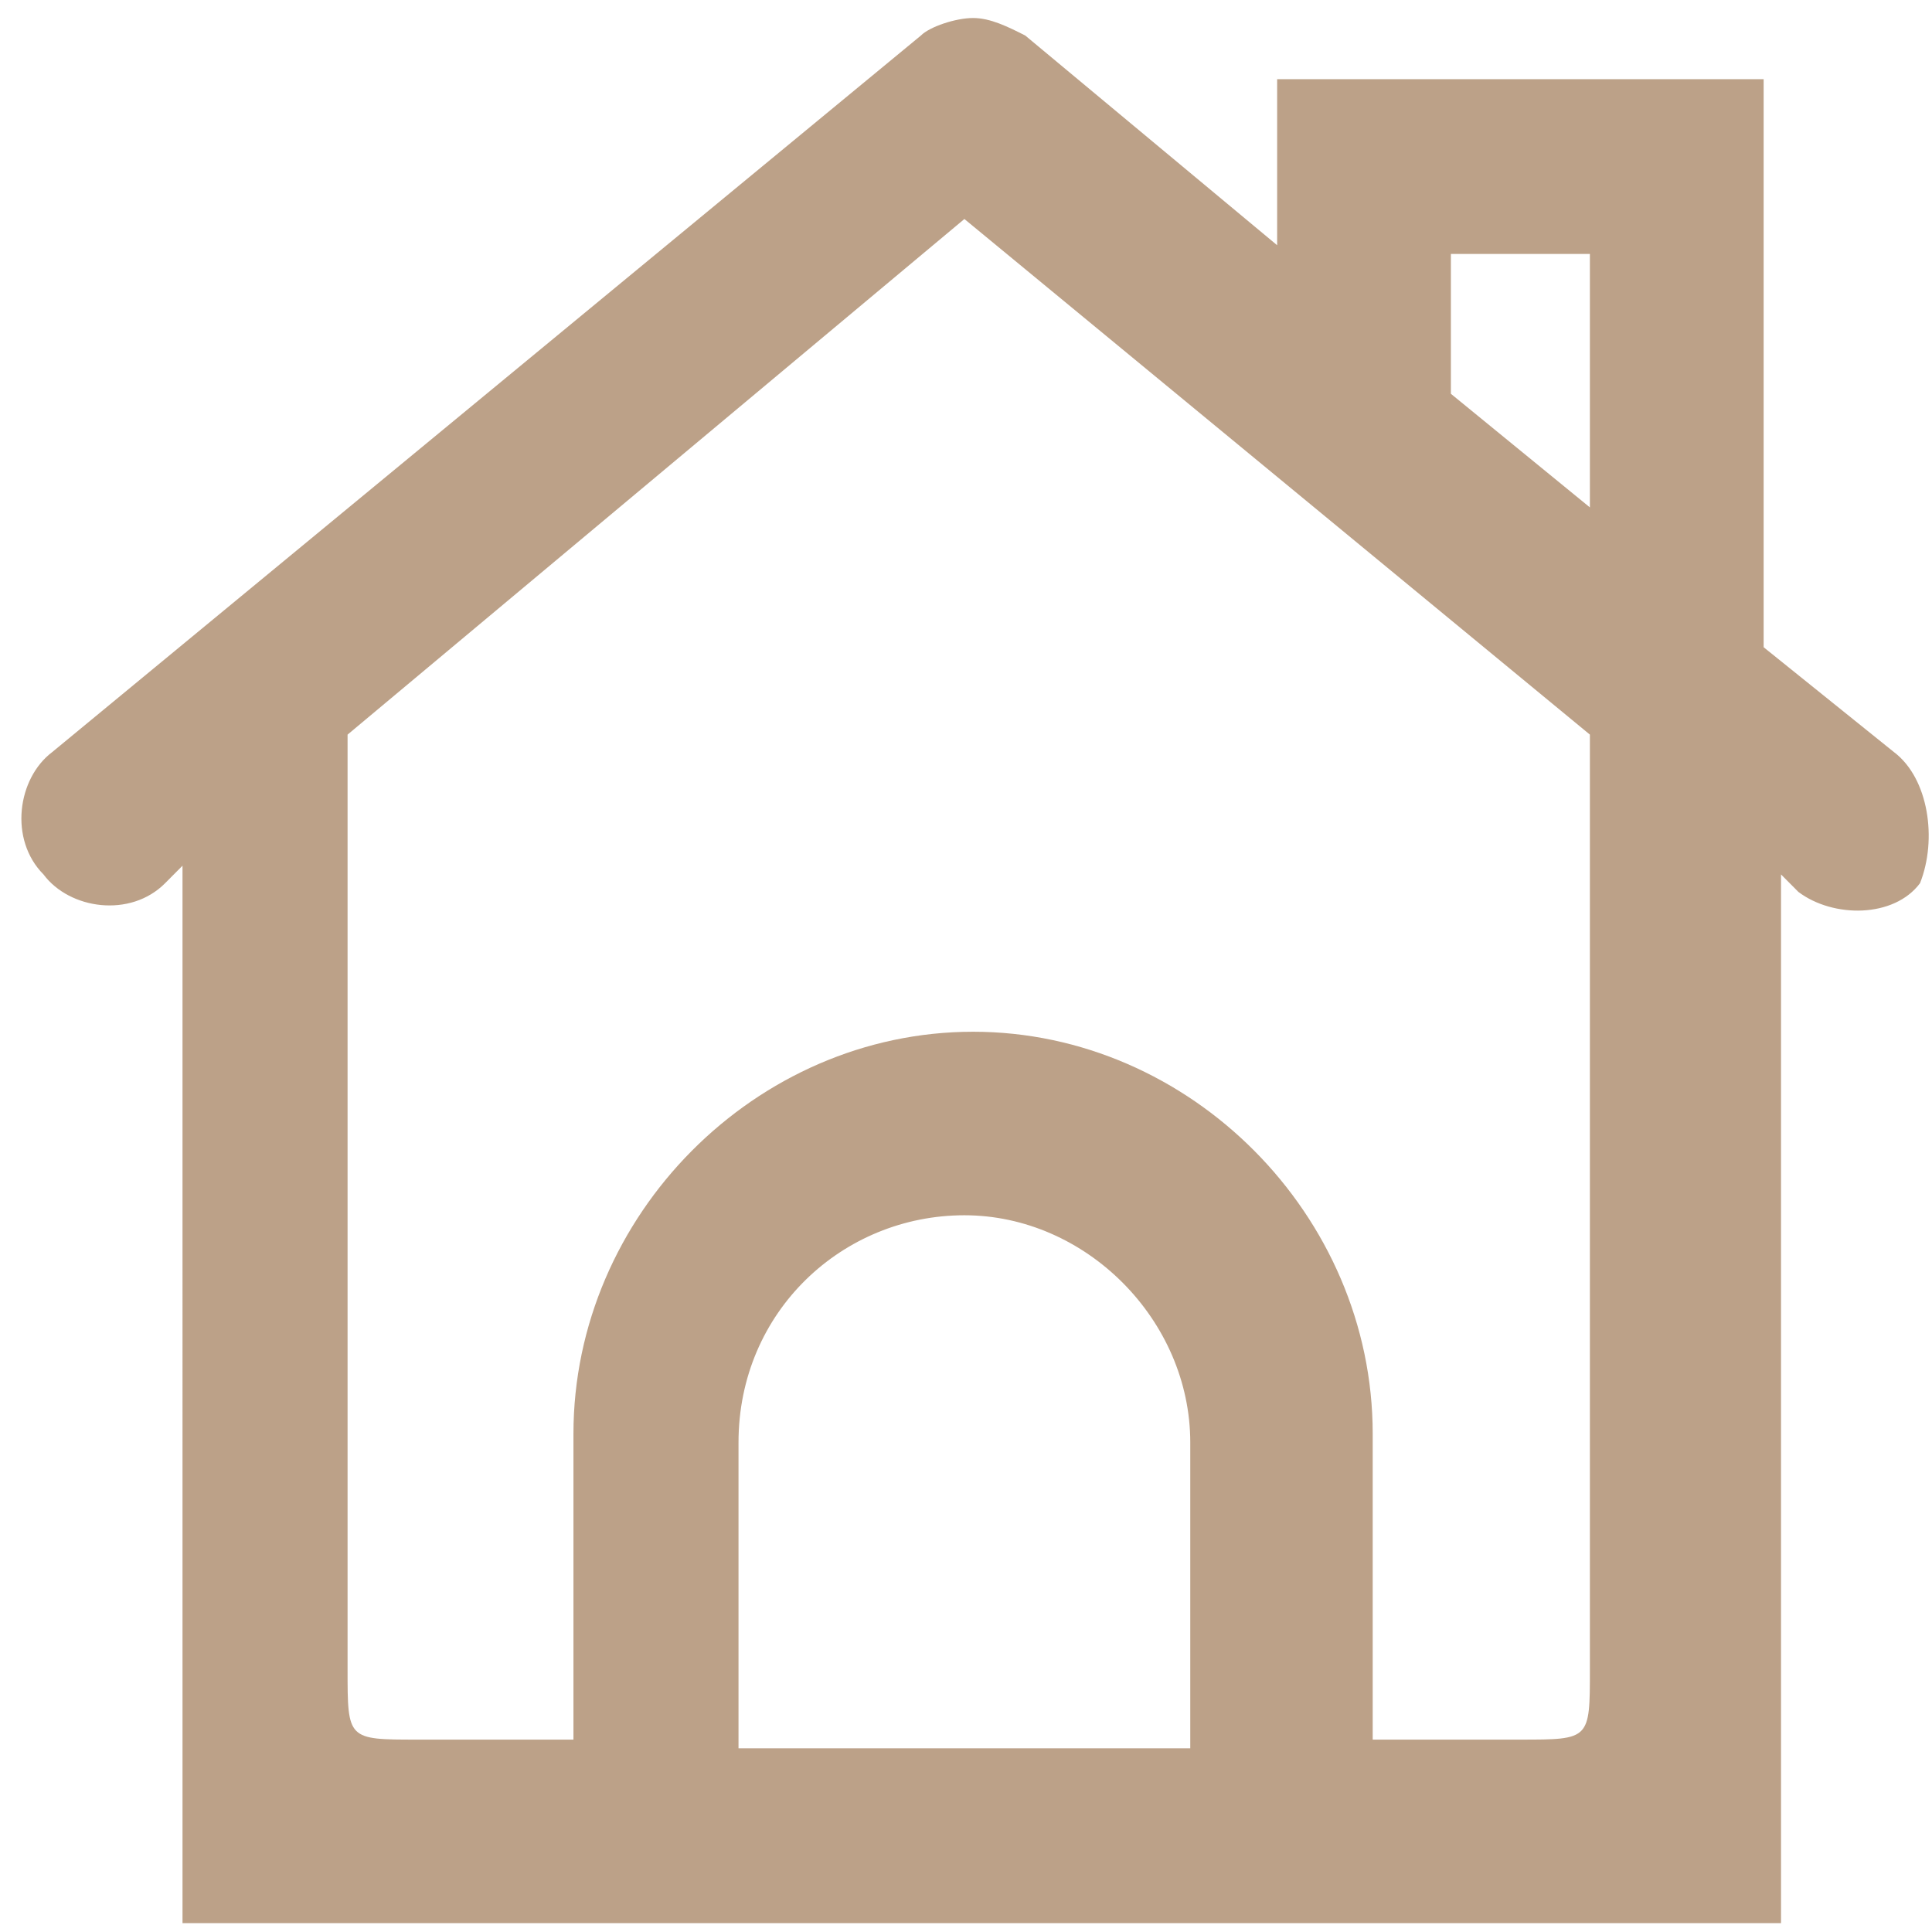
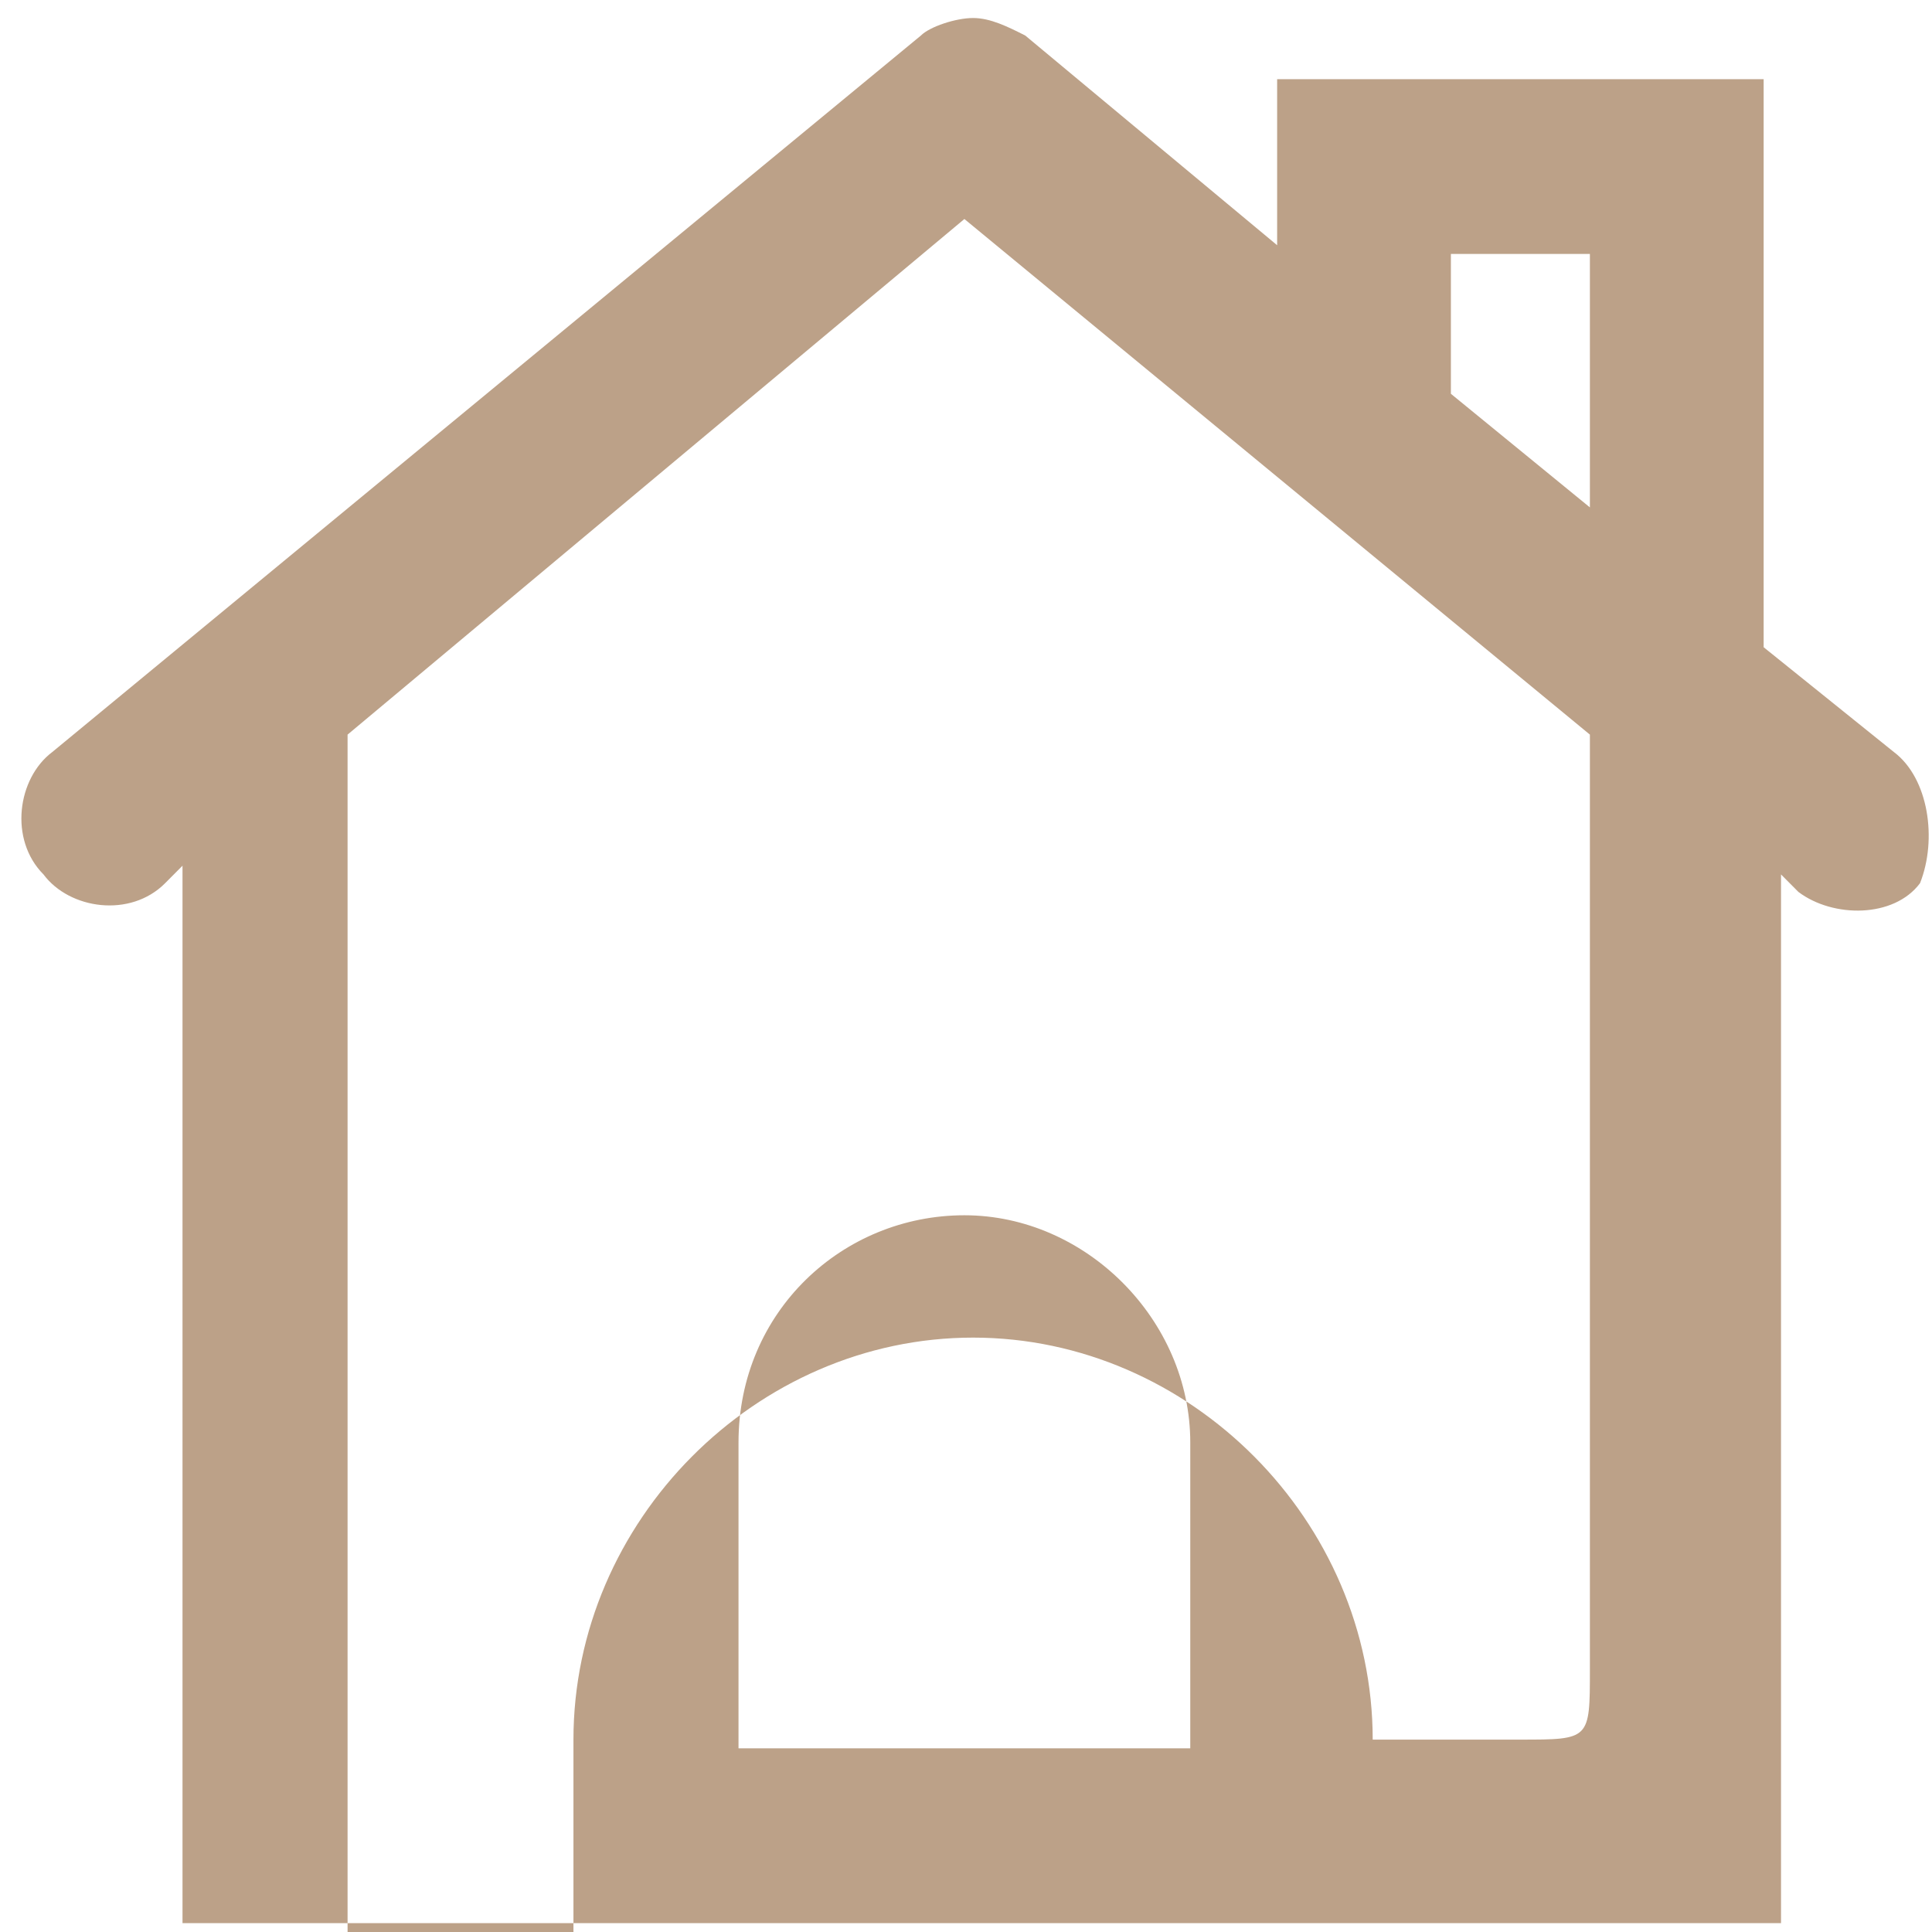
<svg xmlns="http://www.w3.org/2000/svg" xmlns:ns1="http://sodipodi.sourceforge.net/DTD/sodipodi-0.dtd" xmlns:ns2="http://www.inkscape.org/namespaces/inkscape" version="1.1" id="svg858" ns1:docname="icon-huisje.svg" x="0px" y="0px" viewBox="0 0 30 30" style="enable-background:new 0 0 30 30;" xml:space="preserve">
  <style type="text/css">
	.st0{fill-rule:evenodd;clip-rule:evenodd;fill:#FFFFFF;fill-opacity:0;}
	.st1{fill:#BCA188;}
</style>
  <ns1:namedview bordercolor="#666666" borderopacity="1" gridtolerance="10" guidetolerance="10" id="namedview860" ns2:current-layer="a2584" ns2:cx="20.101951" ns2:cy="14.310623" ns2:document-rotation="0" ns2:pageopacity="0" ns2:pageshadow="2" ns2:window-height="955" ns2:window-maximized="0" ns2:window-width="1680" ns2:window-x="1248" ns2:window-y="1913" ns2:zoom="18.133333" objecttolerance="10" pagecolor="#ffffff" showgrid="false" units="in" width="30in">
	</ns1:namedview>
  <desc id="desc845">Created with Sketch.</desc>
  <g id="Service" transform="matrix(1.349,0,0,1.357,-1.213,-1.213)">
    <g id="Group-30">
      <g id="Group-28">
-         <rect id="Rectangle" x="7" y="12.7" class="st0" width="30" height="30" />
-         <path class="st1" d="M22.7,9.5l-1.5-1.2V2.8c0-0.6,0-1,0-1l-5.6,0c0,0,0,0.5,0,1v0.9l-2.9-2.4c-0.2-0.1-0.4-0.2-0.6-0.2     c-0.2,0-0.5,0.1-0.6,0.2l-10,8.2c-0.4,0.3-0.5,1-0.1,1.4c0.3,0.4,1,0.5,1.4,0.1l0.2-0.2V20l0,2.9h18.4l0-2.9v-9.1l0.2,0.2     c0.4,0.3,1.1,0.3,1.4-0.1C23.2,10.5,23.1,9.8,22.7,9.5z M17.6,3.8h1.6v2.9l-1.6-1.3V3.8z M14.7,20.9H9.4v-3.5     c0-1.5,1.2-2.6,2.6-2.6s2.6,1.2,2.6,2.6V20.9z M19.2,20c0,0.8,0,0.8-0.8,0.8h-1.7v-3.5c0-2.5-2.1-4.6-4.6-4.6     c-2.5,0-4.6,2.1-4.6,4.6v3.5H5.7c-0.8,0-0.8,0-0.8-0.8V9.3L12,3.4l7.2,5.9V20z" />
+         <path class="st1" d="M22.7,9.5l-1.5-1.2V2.8c0-0.6,0-1,0-1l-5.6,0c0,0,0,0.5,0,1v0.9l-2.9-2.4c-0.2-0.1-0.4-0.2-0.6-0.2     c-0.2,0-0.5,0.1-0.6,0.2l-10,8.2c-0.4,0.3-0.5,1-0.1,1.4c0.3,0.4,1,0.5,1.4,0.1l0.2-0.2V20l0,2.9h18.4l0-2.9v-9.1l0.2,0.2     c0.4,0.3,1.1,0.3,1.4-0.1C23.2,10.5,23.1,9.8,22.7,9.5z M17.6,3.8h1.6v2.9l-1.6-1.3V3.8z M14.7,20.9H9.4v-3.5     c0-1.5,1.2-2.6,2.6-2.6s2.6,1.2,2.6,2.6V20.9z M19.2,20c0,0.8,0,0.8-0.8,0.8h-1.7c0-2.5-2.1-4.6-4.6-4.6     c-2.5,0-4.6,2.1-4.6,4.6v3.5H5.7c-0.8,0-0.8,0-0.8-0.8V9.3L12,3.4l7.2,5.9V20z" />
      </g>
    </g>
  </g>
</svg>